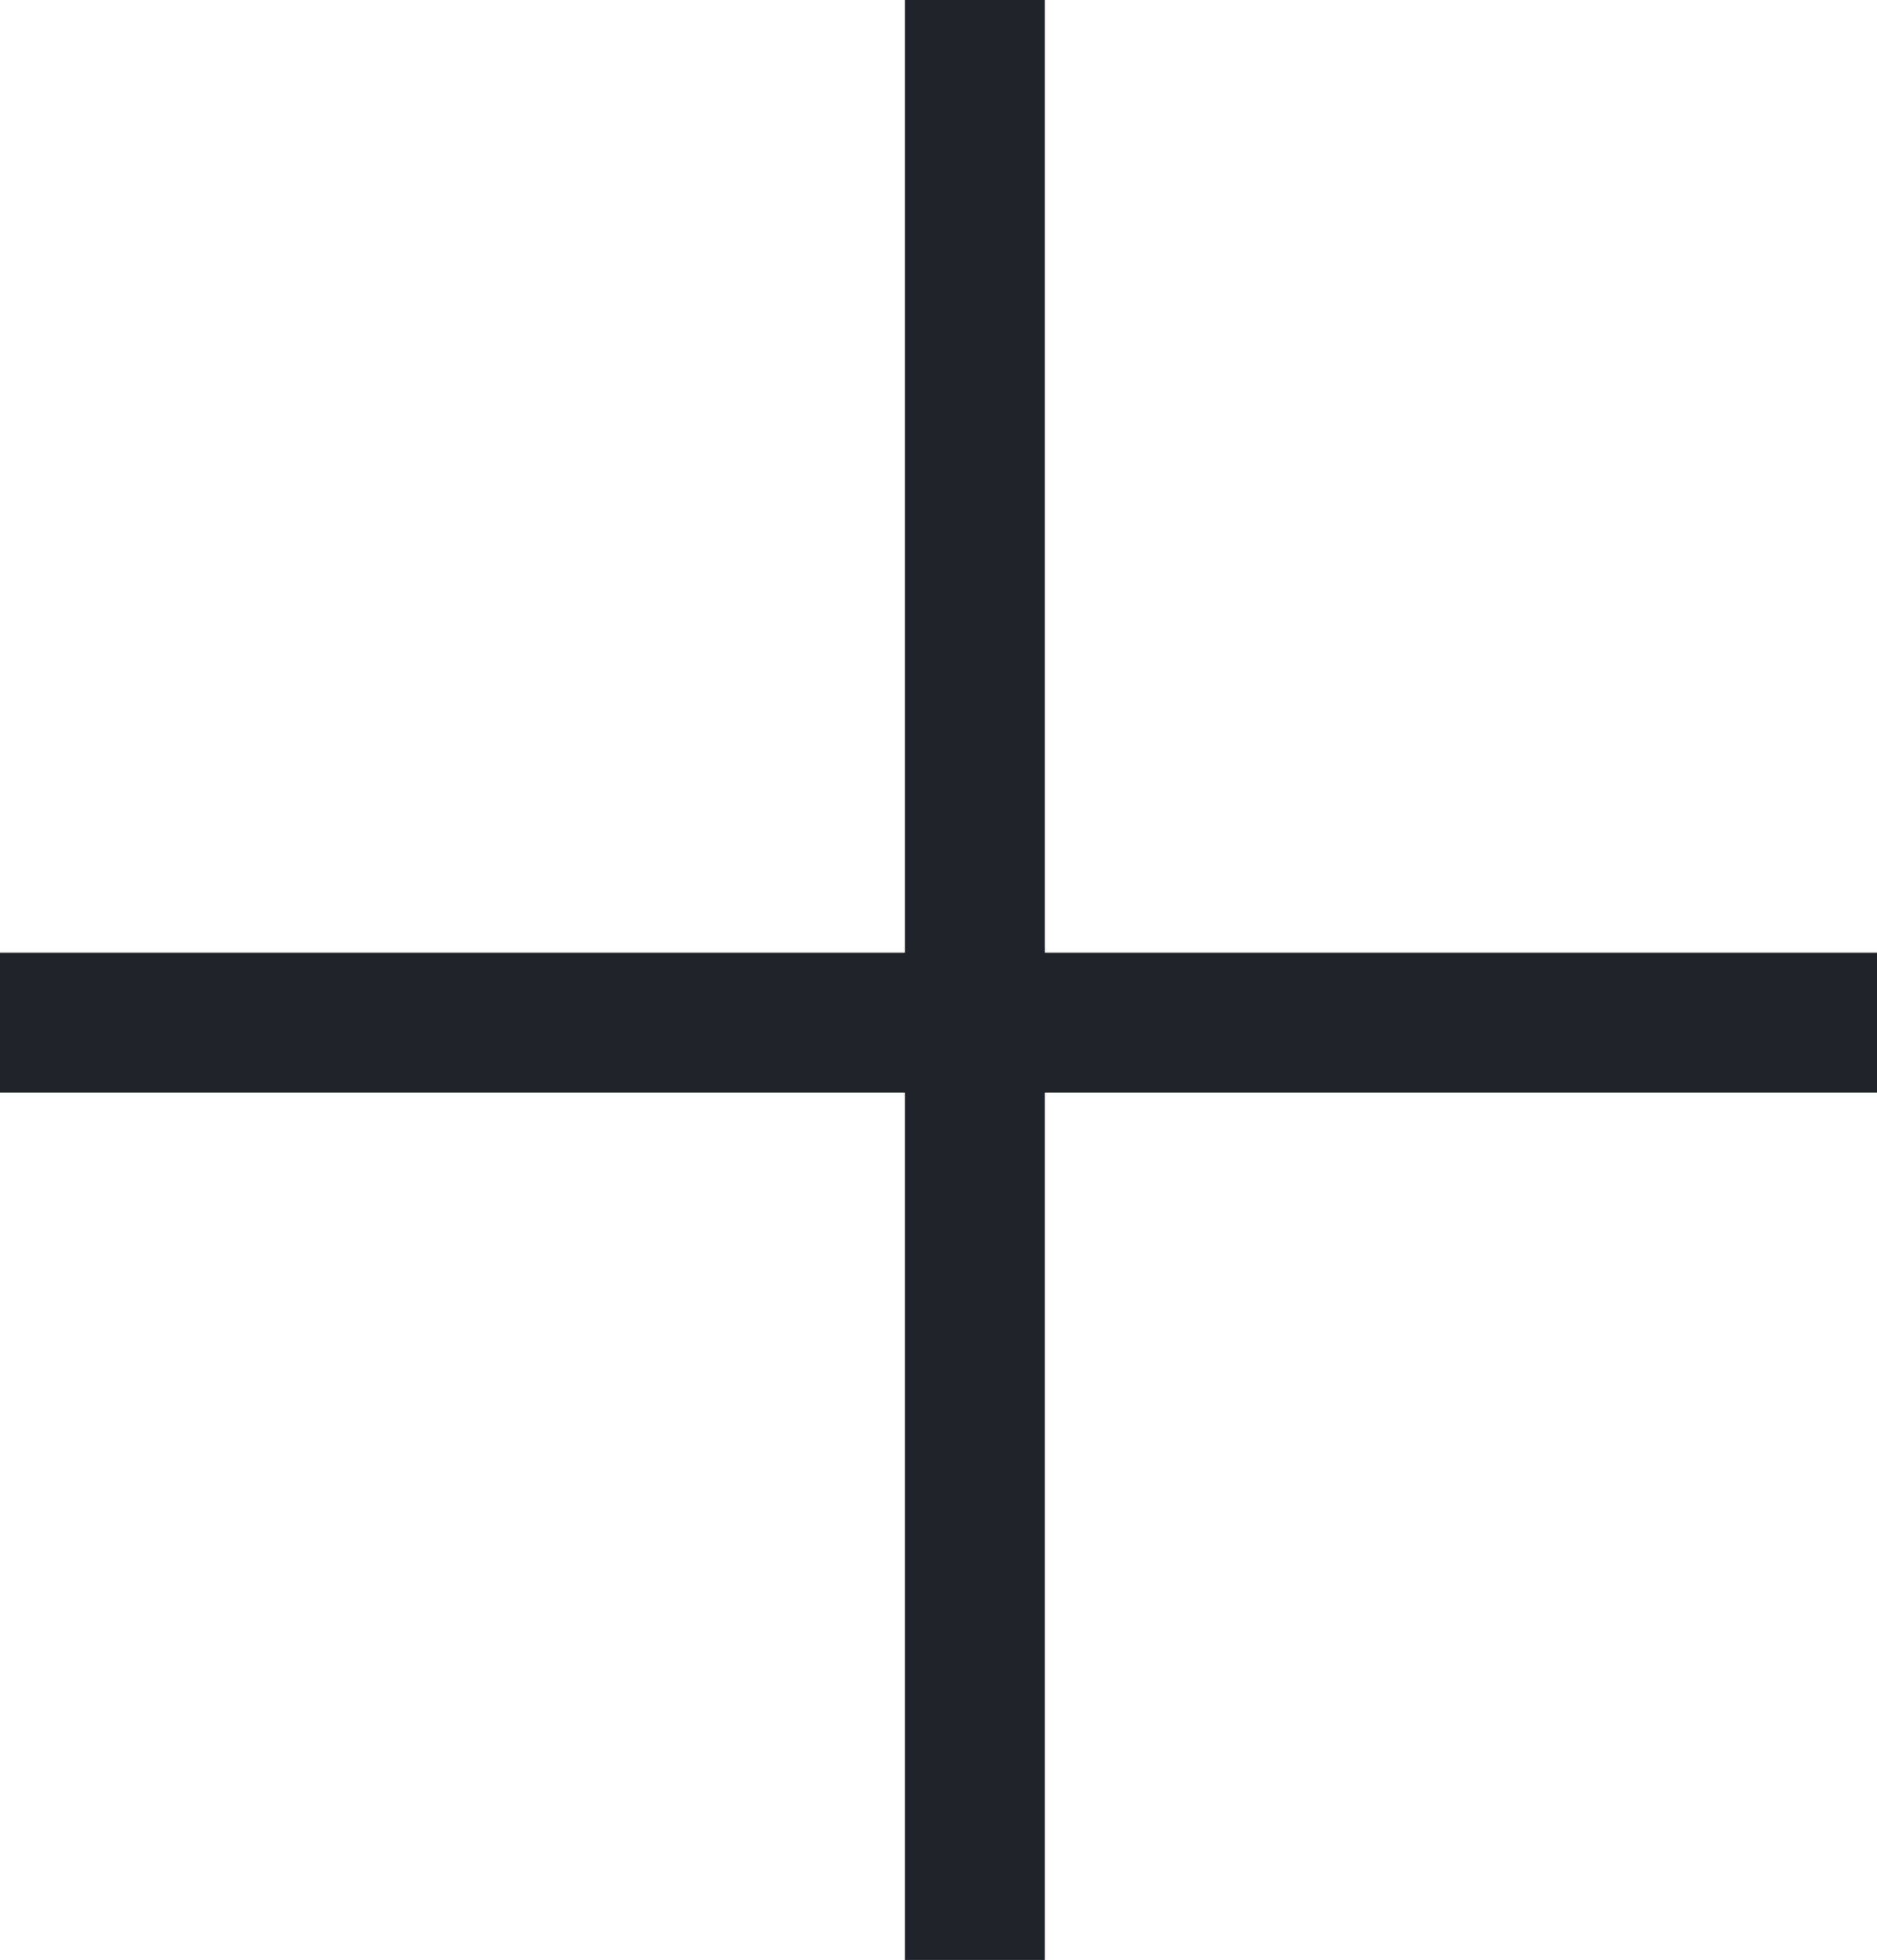
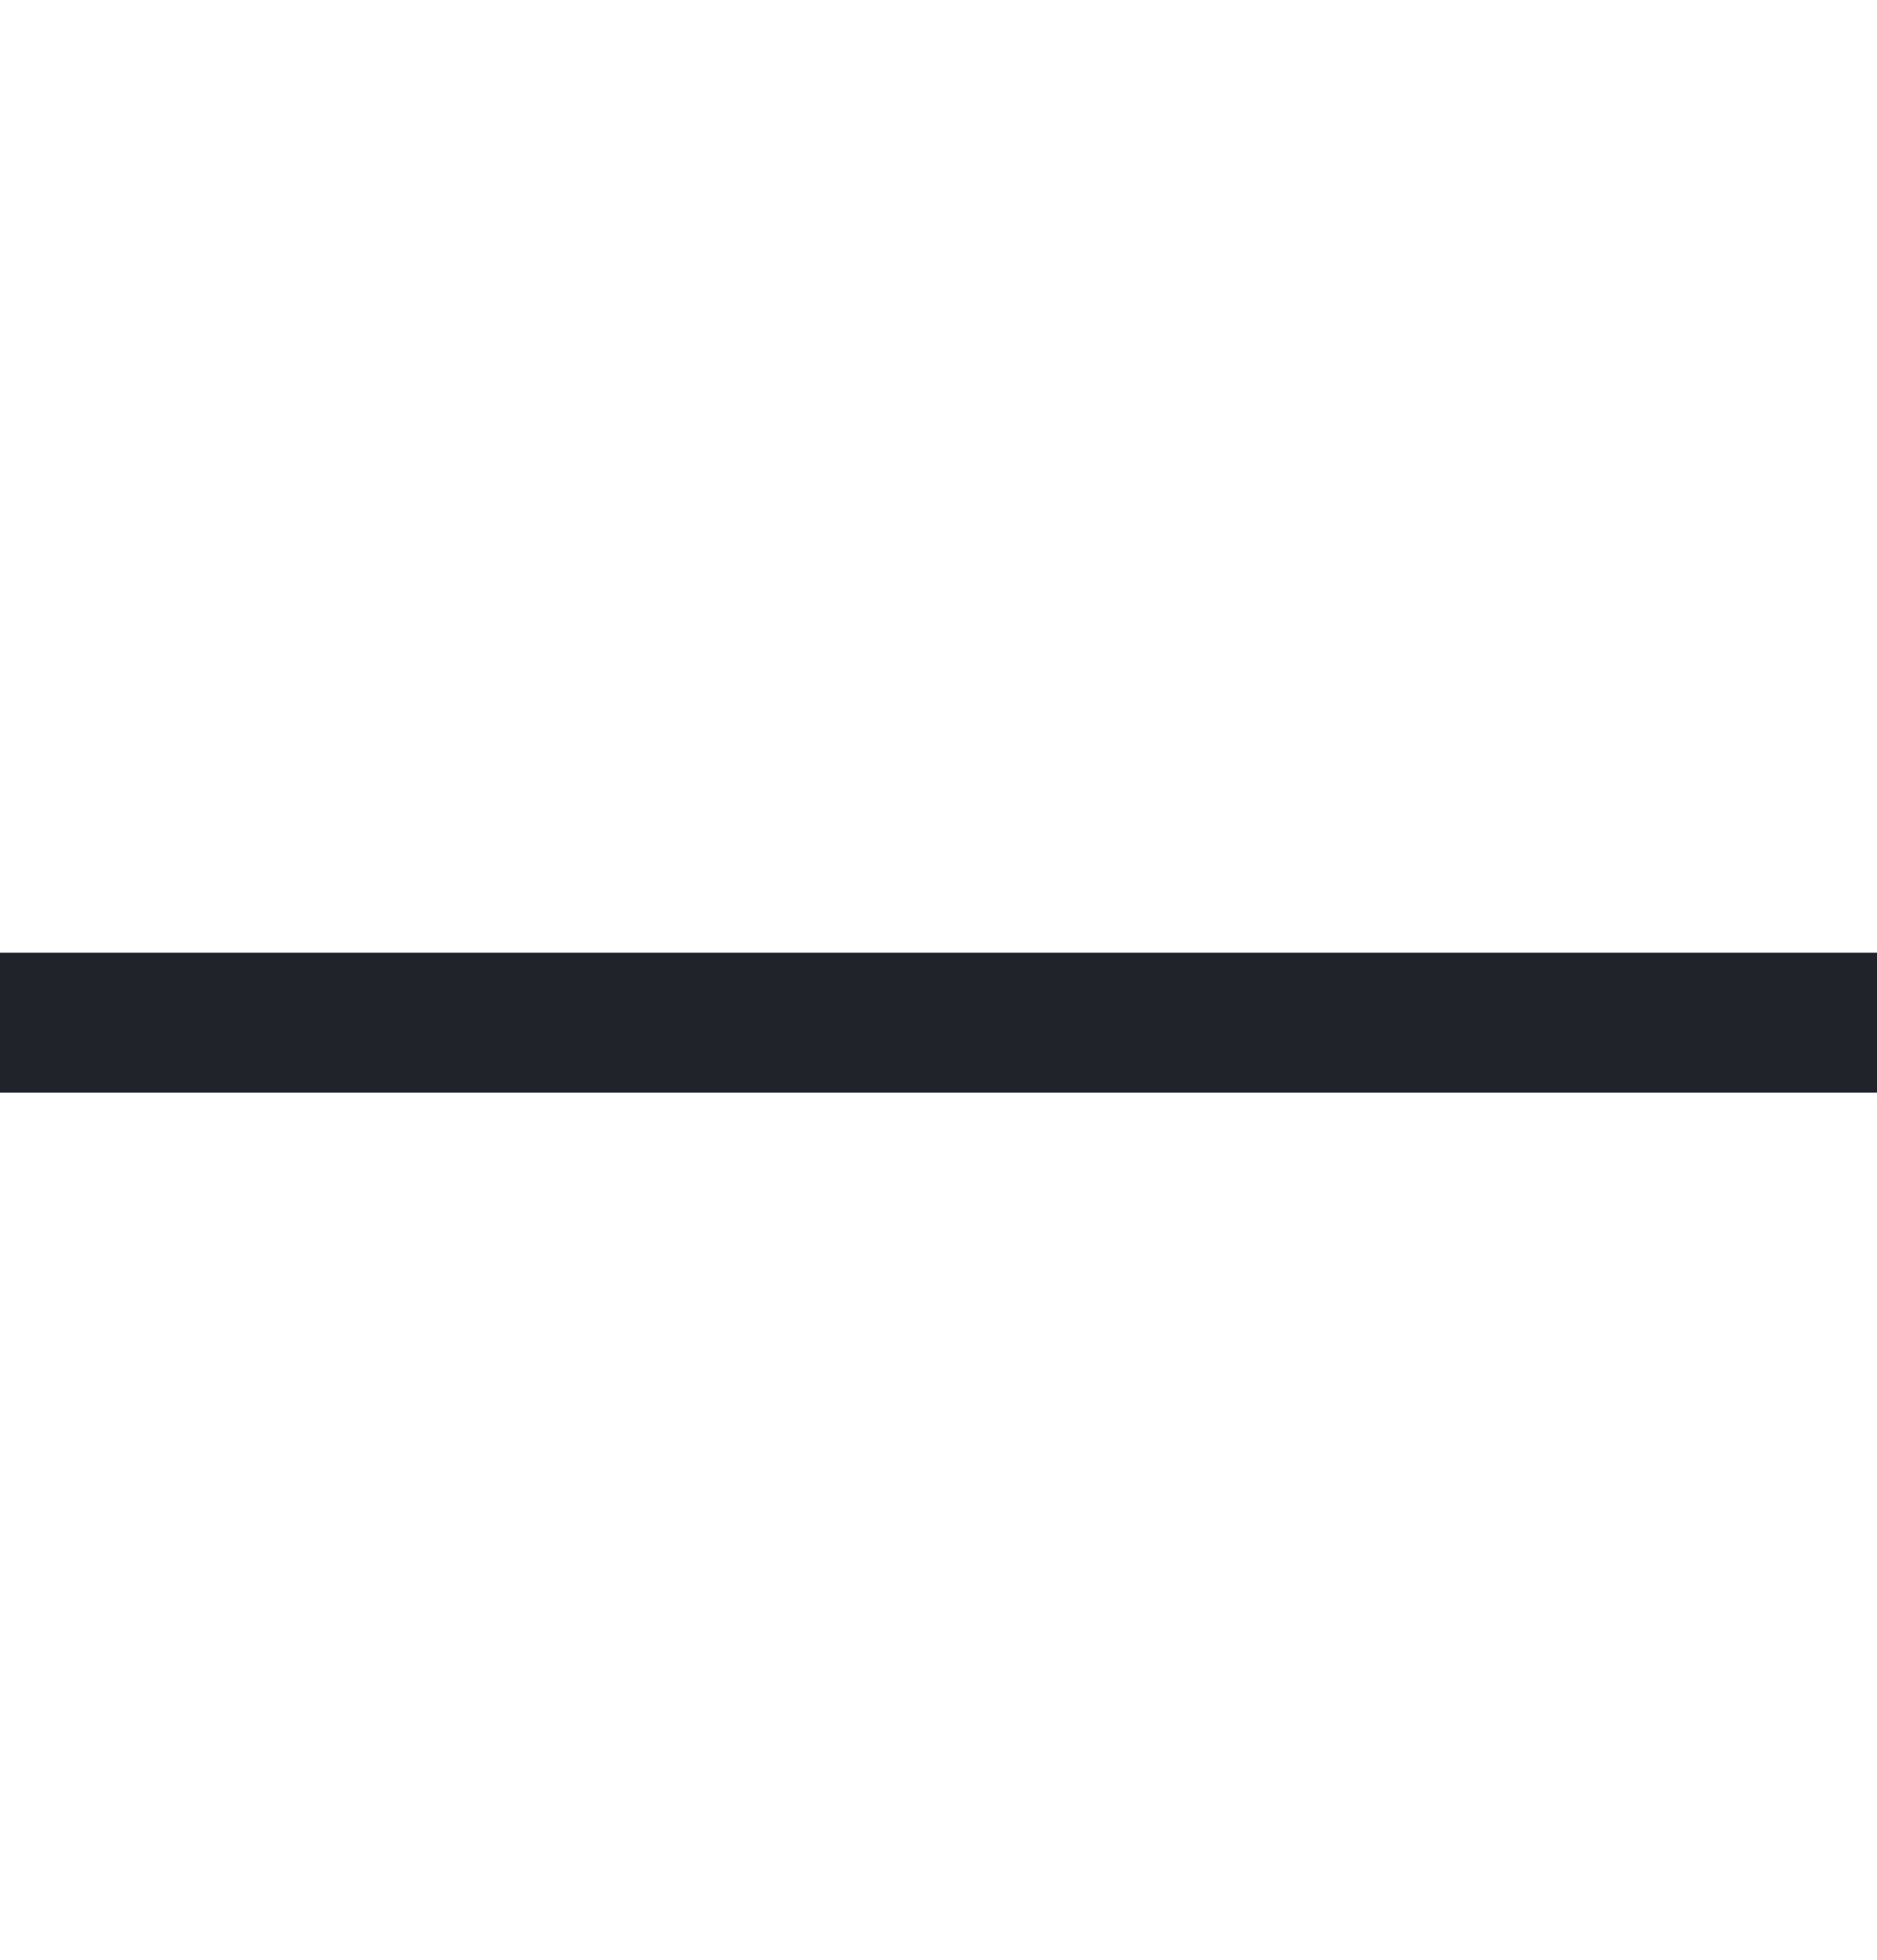
<svg xmlns="http://www.w3.org/2000/svg" id="uuid-945cb141-e6e7-4f46-918f-8fae6c8d43f1" data-name="Layer 2" viewBox="0 0 13.42 14.01">
  <g id="uuid-df1c797e-314f-4585-9680-d19ad9881a33" data-name="Diseño">
    <g>
-       <line x1="6.97" y1="14.01" x2="6.97" style="fill: none; stroke: #21232b; stroke-miterlimit: 10;" />
      <line y1="7.31" x2="13.42" y2="7.31" style="fill: none; stroke: #21232b; stroke-miterlimit: 10;" />
    </g>
  </g>
</svg>